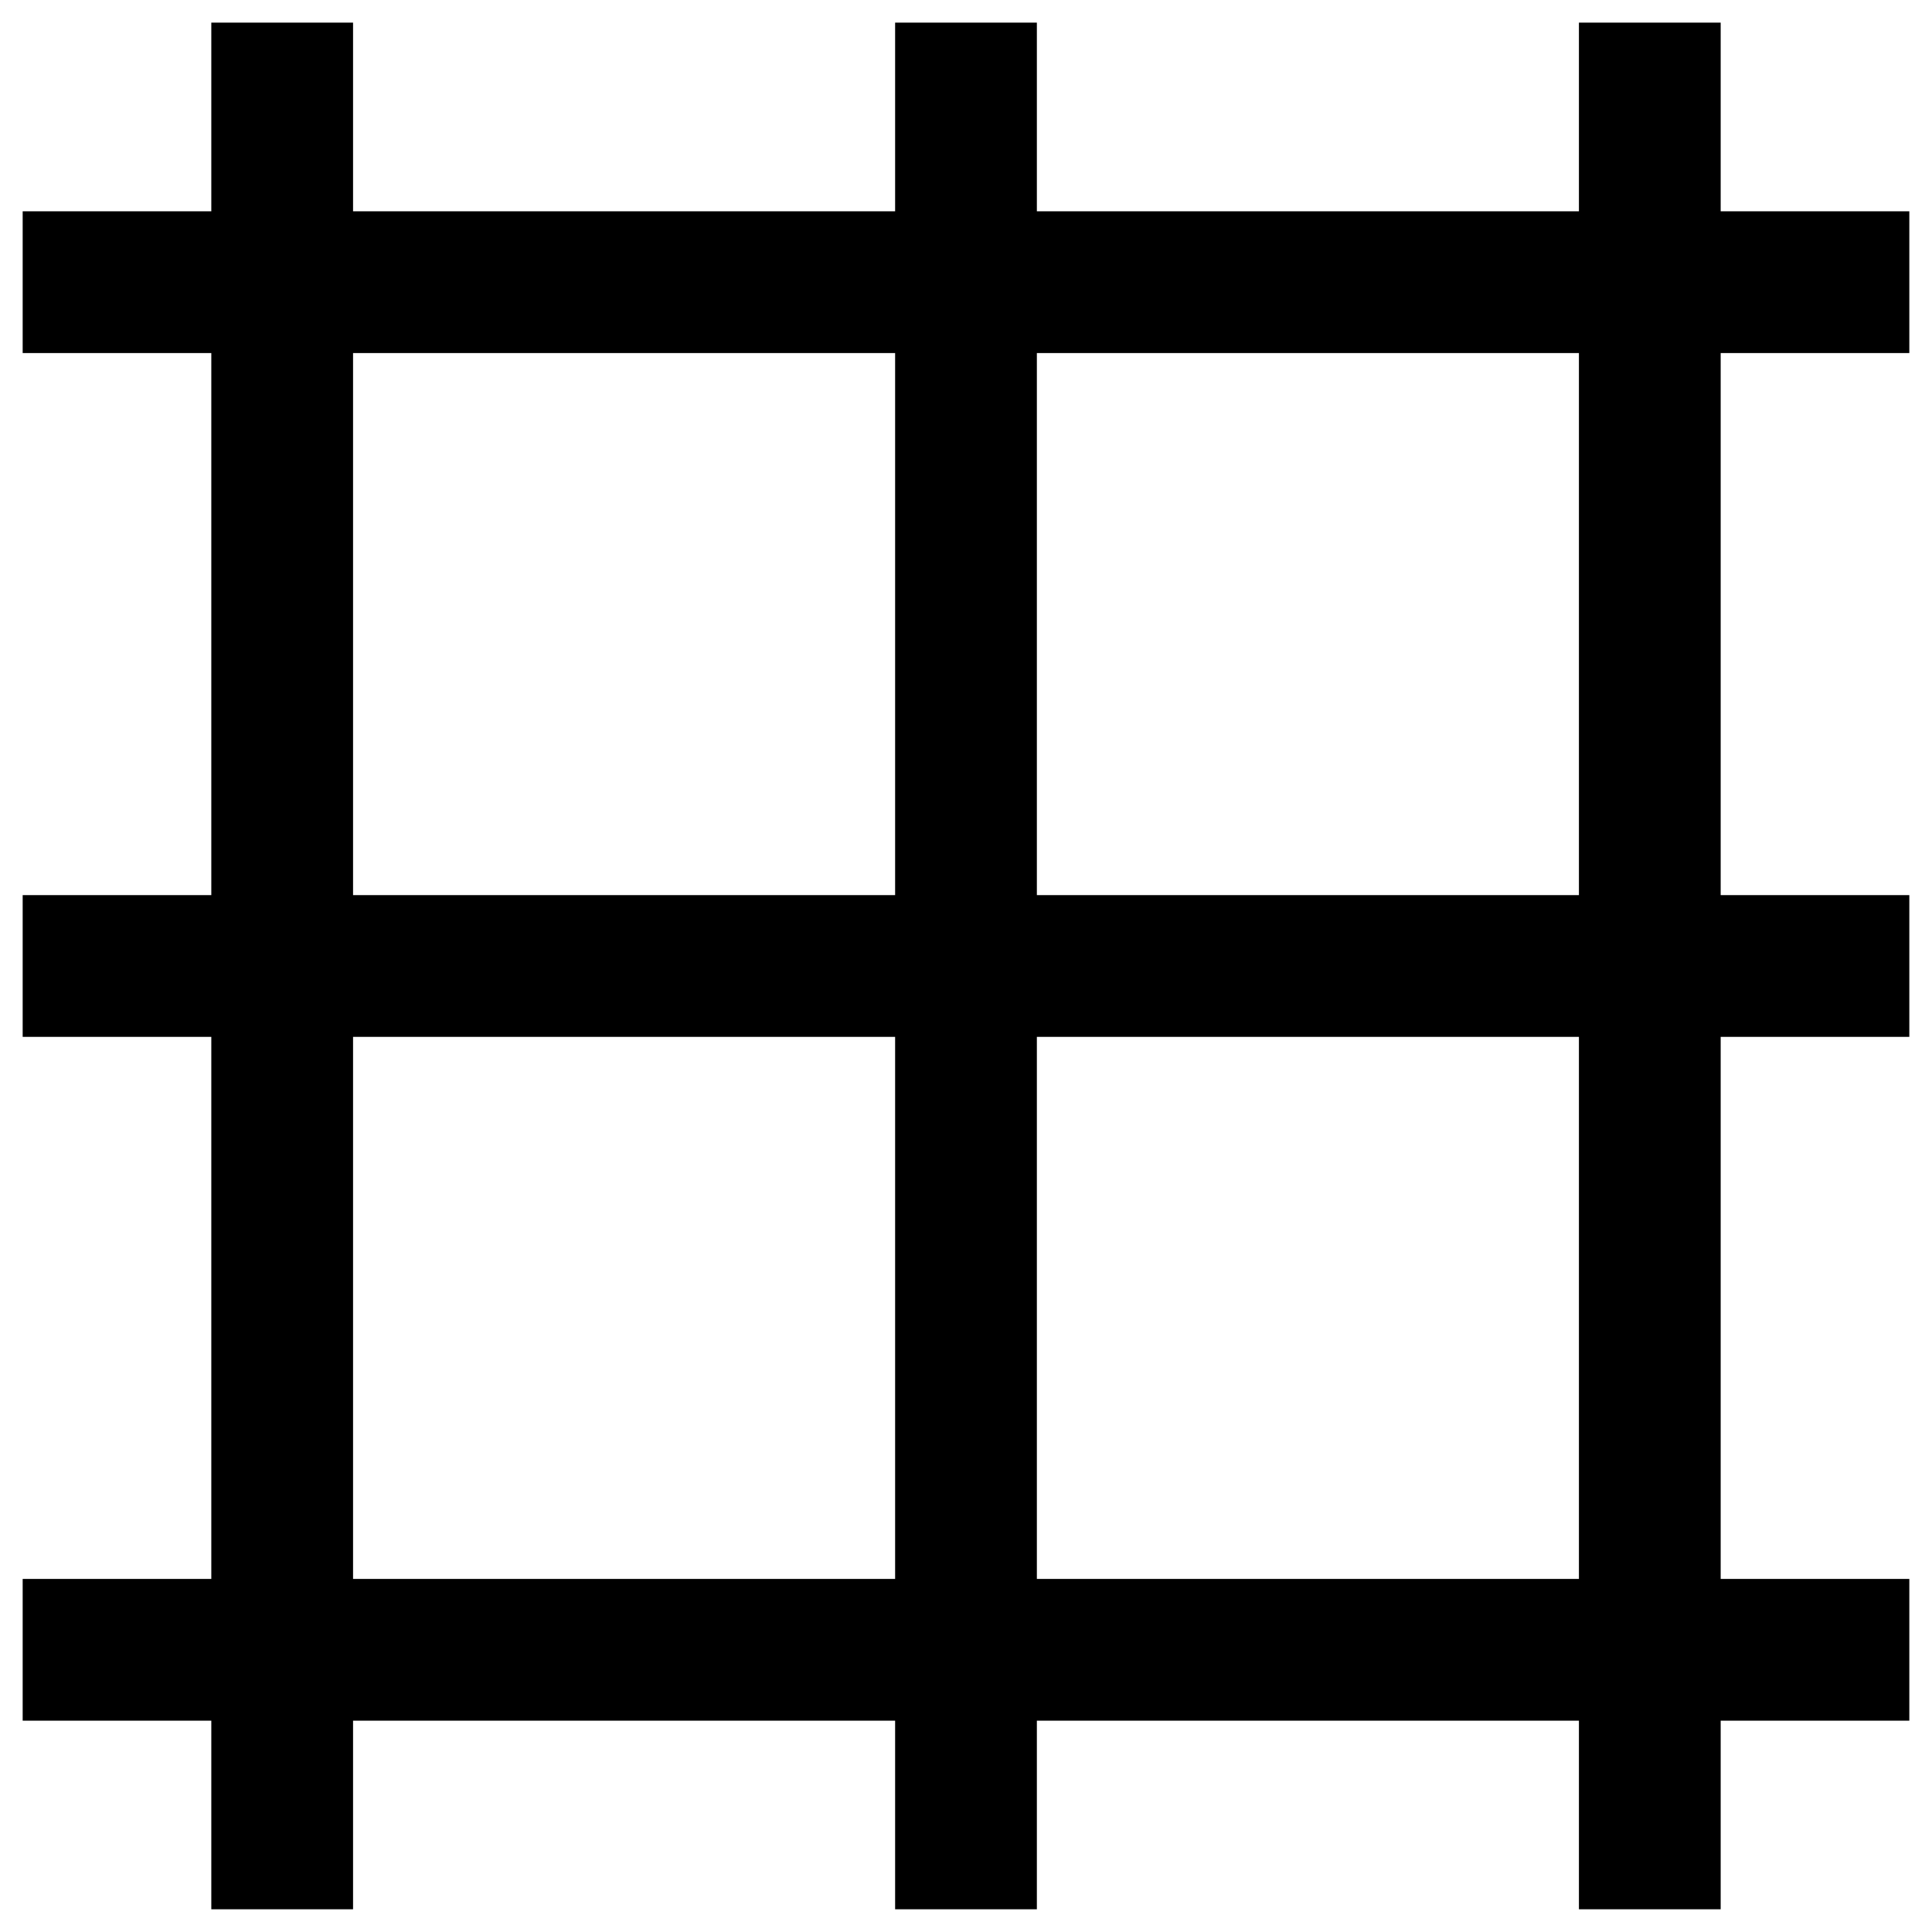
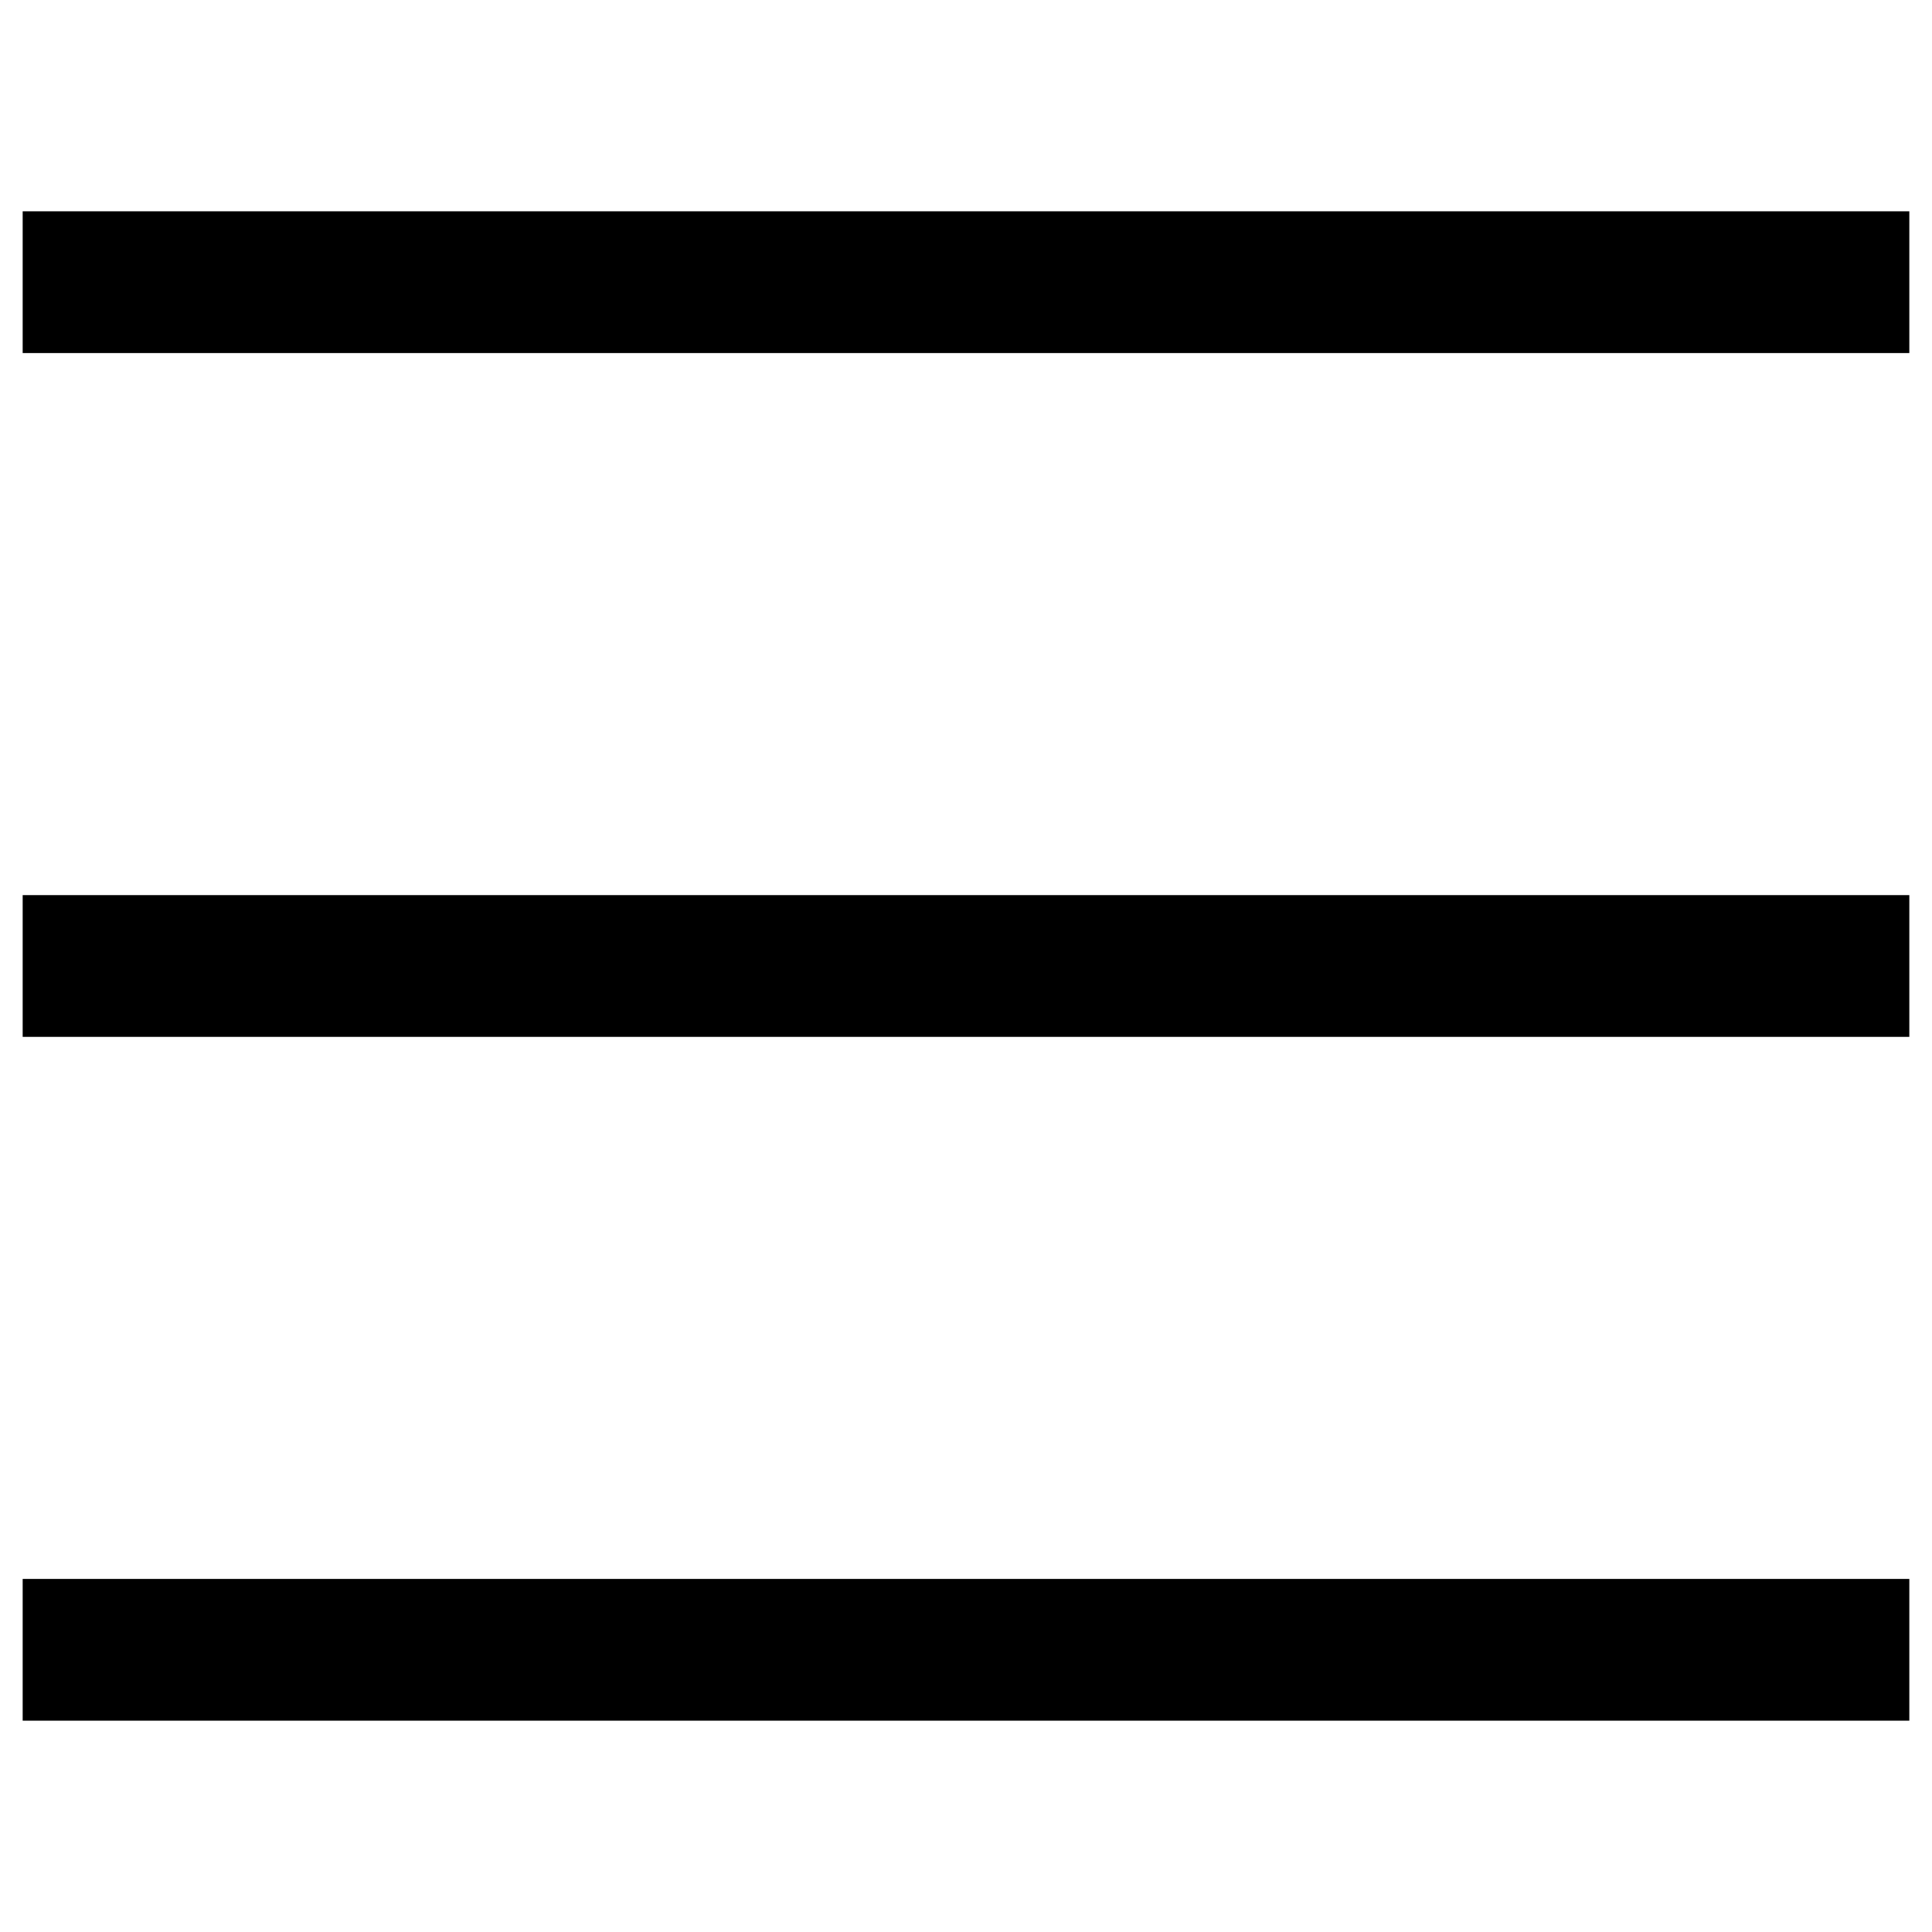
<svg xmlns="http://www.w3.org/2000/svg" width="512" height="512" version="1.1" viewBox="0 0 135.47 135.47">
-   <path d="m14.817 1.587v132.29h9.939v-132.29zm47.948 0v132.29h9.939v-132.29zm47.948 0v132.29h9.939v-132.29z" stroke-width="7.775" />
  <path d="m133.88 14.817h-132.29v9.939h132.29zm0 47.948h-132.29v9.939h132.29zm0 47.948h-132.29v9.939h132.29z" stroke-width="7.775" />
</svg>